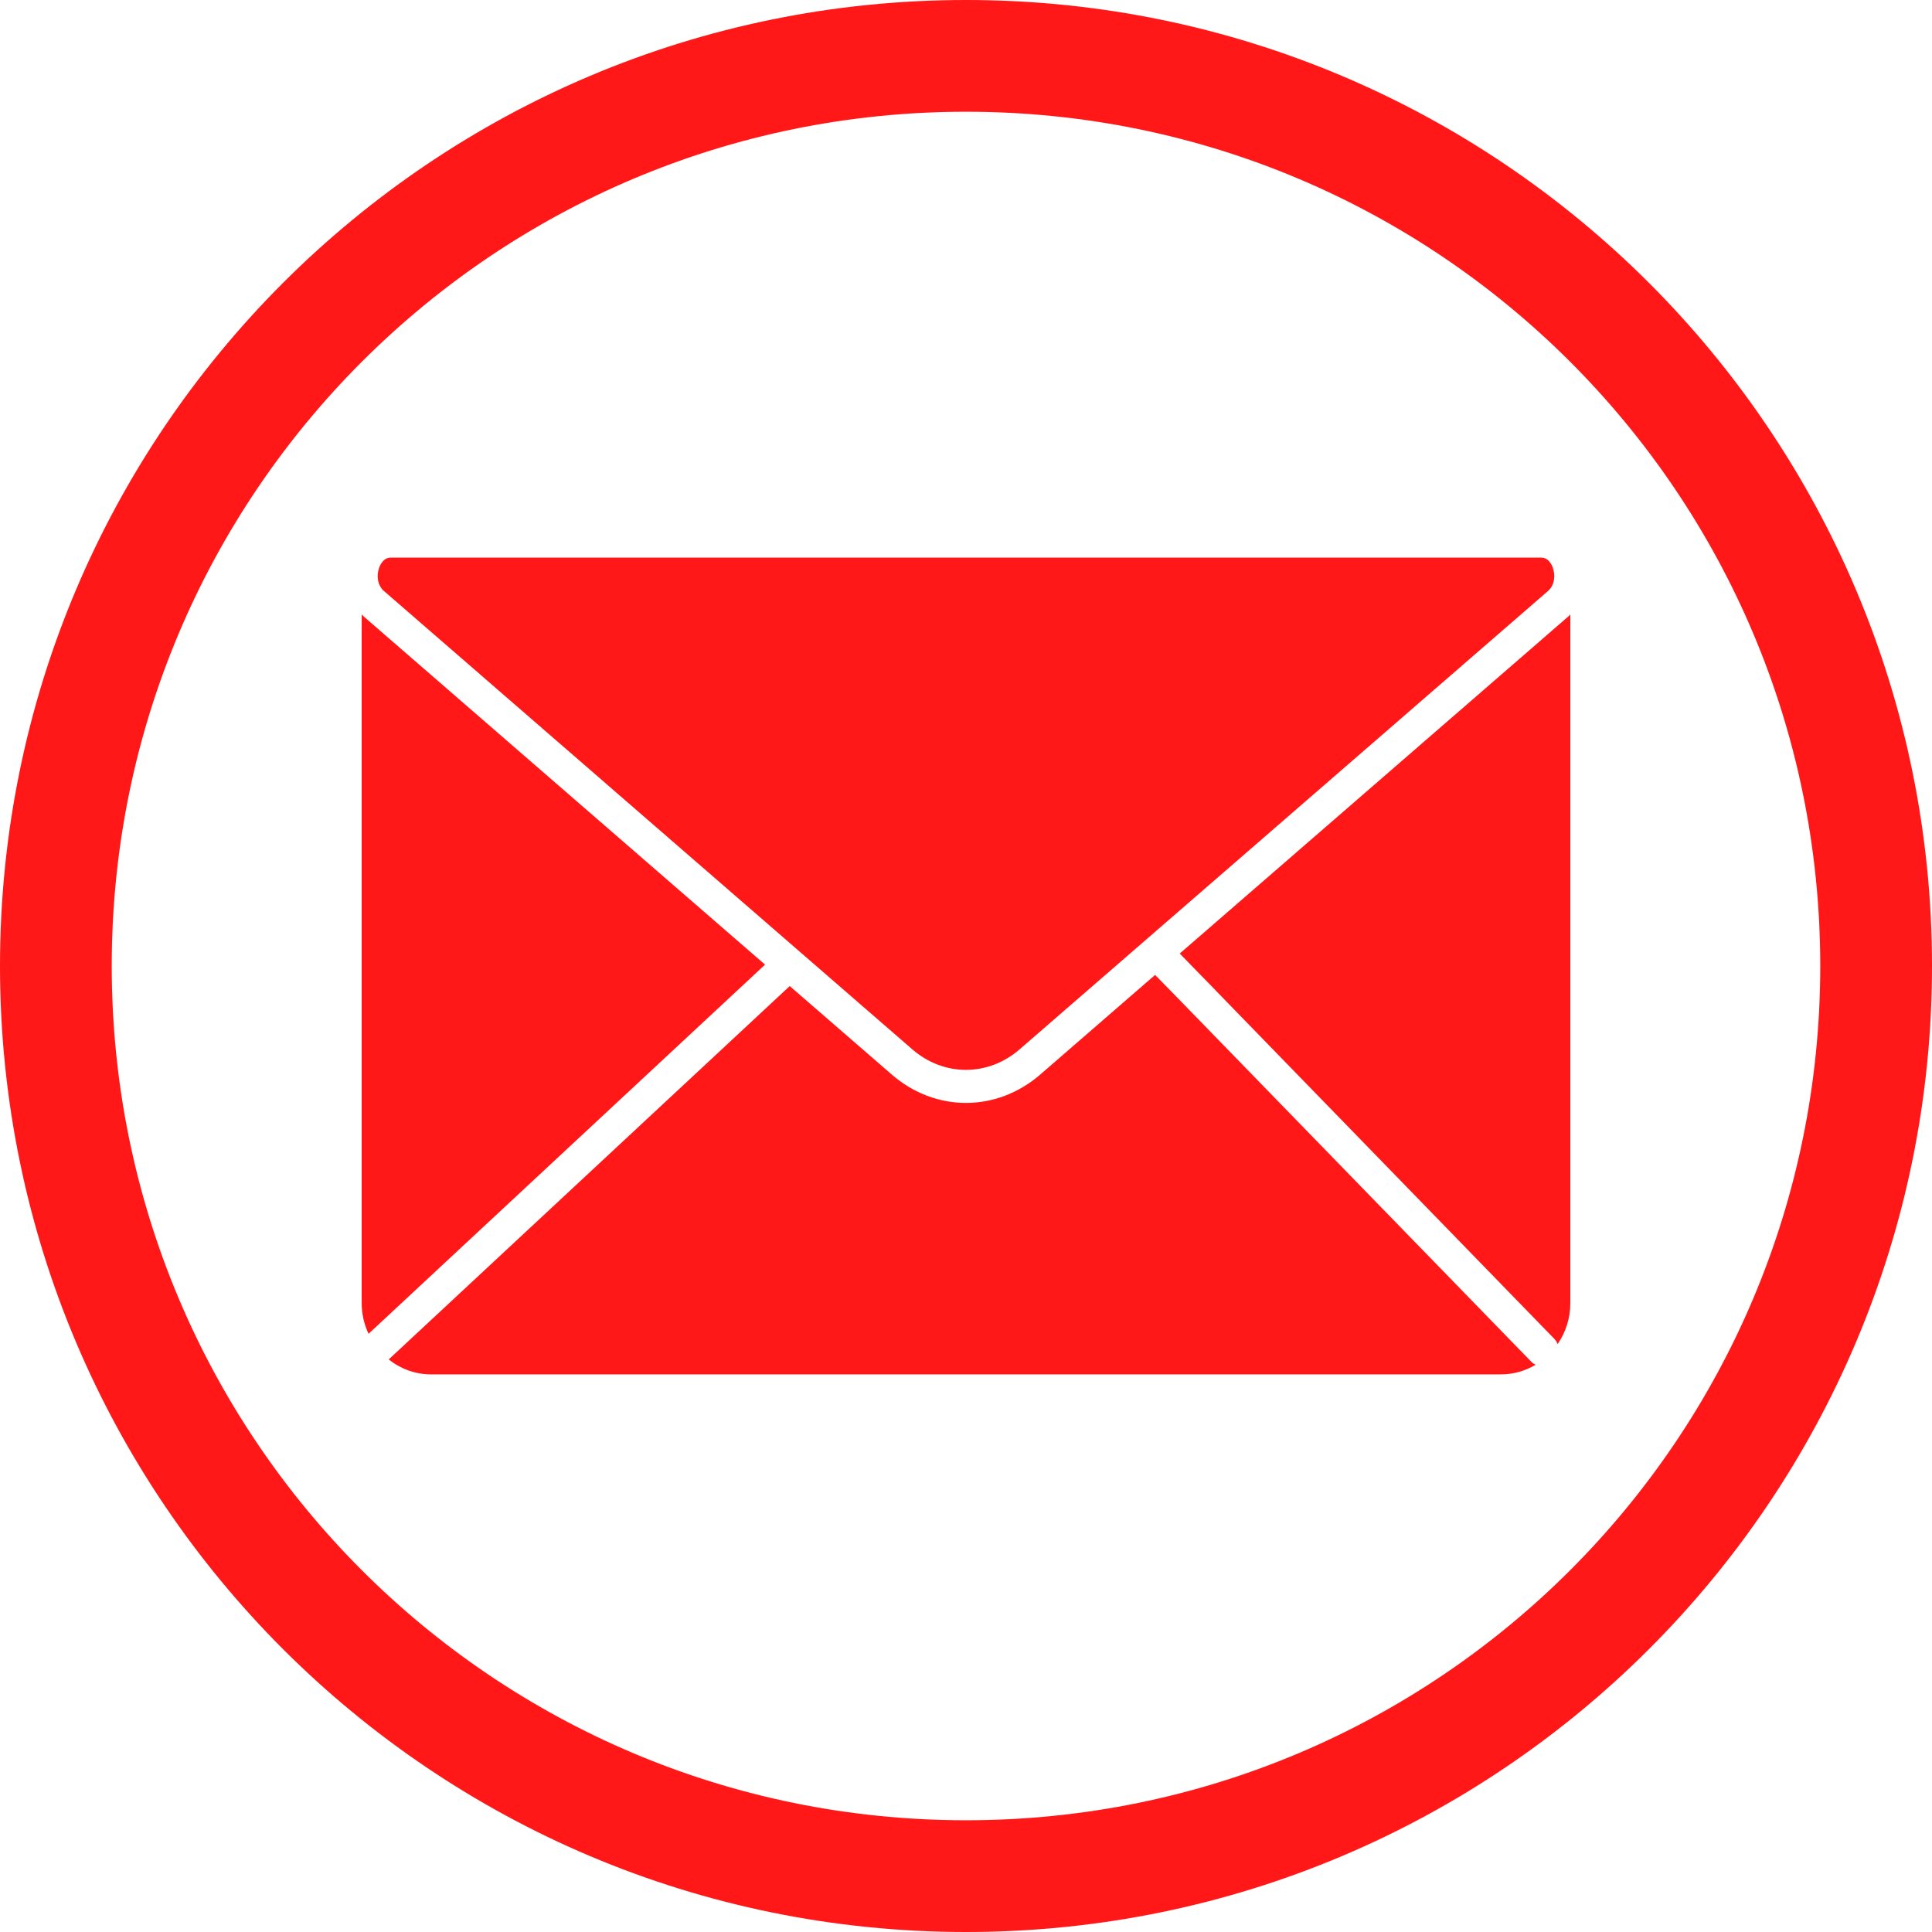
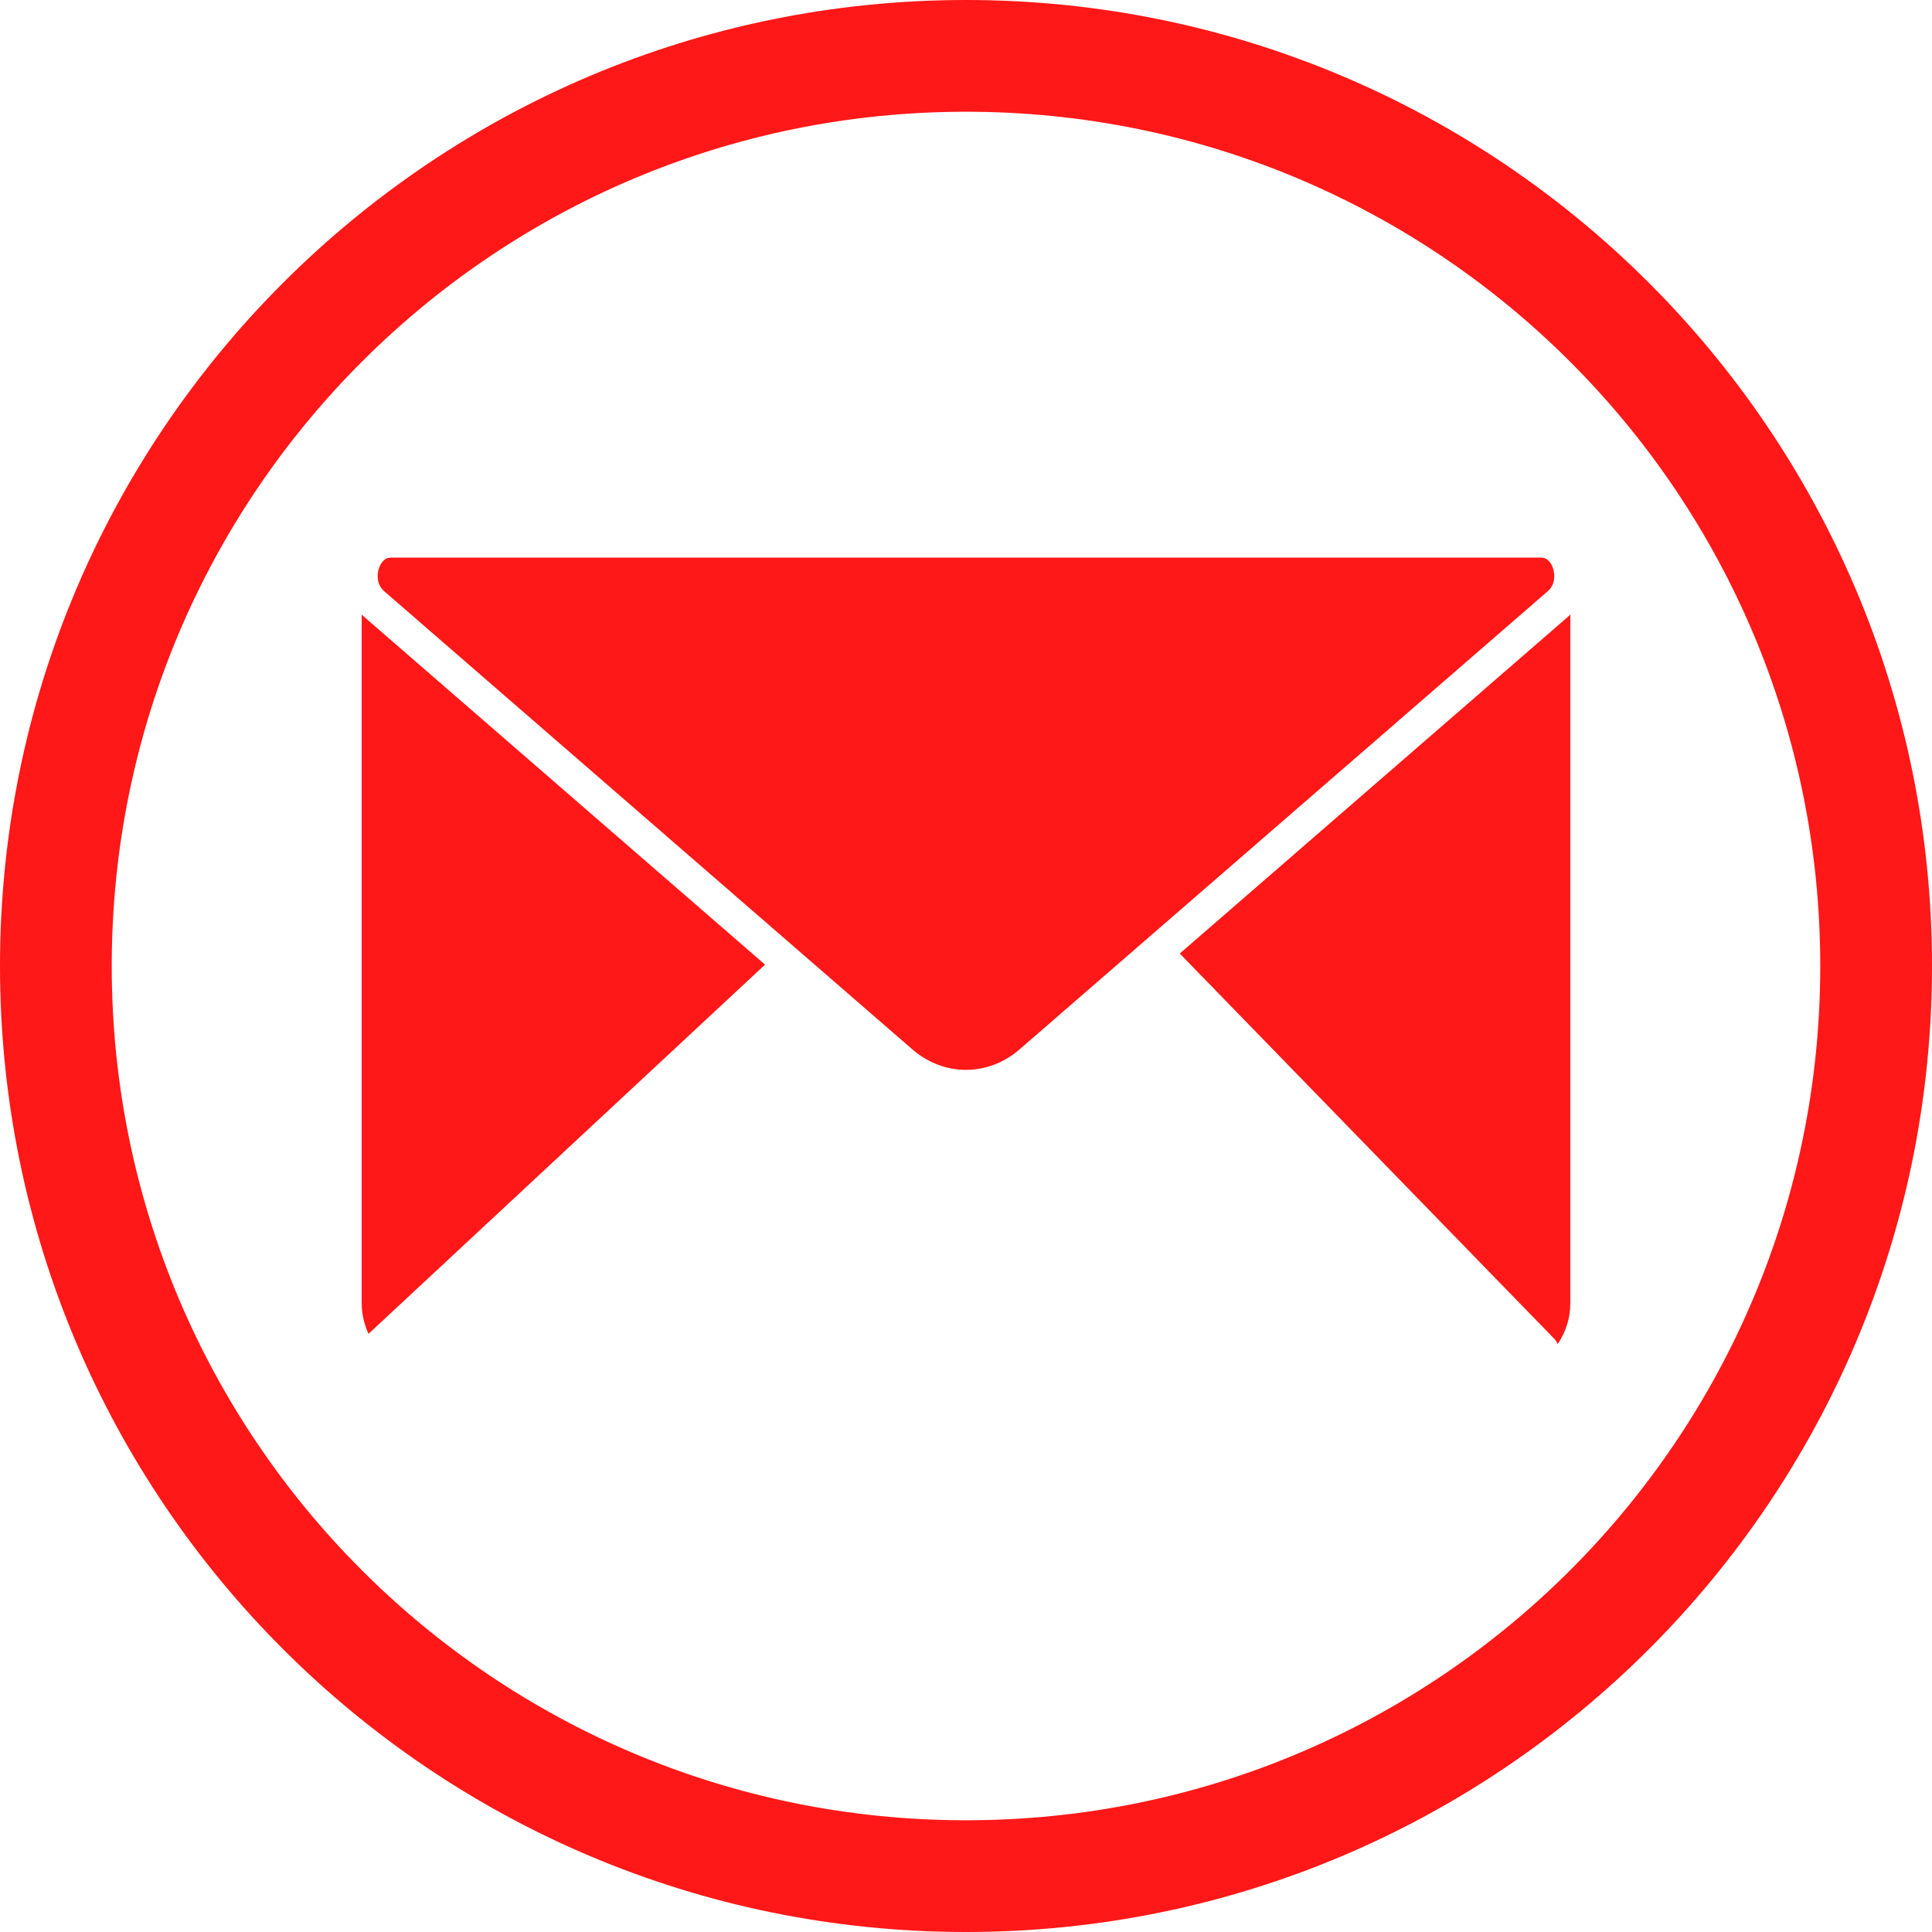
<svg xmlns="http://www.w3.org/2000/svg" fill="#ff1817" height="200" preserveAspectRatio="xMidYMid meet" version="1" viewBox="0.0 0.0 200.0 200.0" width="200" zoomAndPan="magnify">
  <g id="change1_2">
    <path d="M100,0C44.776,0,0,44.776,0,100s44.776,100,100,100s100-44.776,100-100S155.224,0,100,0z M100,188.433 c-48.881,0-88.433-39.552-88.433-88.433S51.119,11.567,100,11.567S188.433,51.119,188.433,100S148.881,188.433,100,188.433z" fill="inherit" />
  </g>
  <g id="change1_1">
    <path d="M162.386,63.786l-40.258,34.924l2.121,2.182l1.579,1.614l-0.004,0.005l35.056,36.061c0.163,0.167,0.284,0.363,0.365,0.57 c0.825-1.201,1.315-2.663,1.315-4.244V63.611C162.498,63.668,162.449,63.732,162.386,63.786z" fill="inherit" />
    <path d="M160.747,58.773c-0.11-0.317-0.451-1.049-1.199-1.049c0.003,0-119.097,0-119.097,0c-0.749,0-1.089,0.732-1.203,1.049 c-0.269,0.75-0.216,1.788,0.504,2.412l54.683,47.437c3.272,2.841,7.847,2.841,11.122,0l54.687-47.437 C160.966,60.559,161.015,59.523,160.747,58.773z" fill="inherit" />
    <path d="M37.613,63.786c-0.063-0.054-0.112-0.118-0.171-0.175v71.286c0,1.14,0.26,2.215,0.709,3.179l41.046-38.217L37.613,63.786z" fill="inherit" />
-     <path d="M121.889,103.288l-2.313-2.365l-11.873,10.3c-2.264,1.966-4.985,2.951-7.704,2.951c-2.718,0-5.434-0.981-7.701-2.951 l-10.544-9.147l-41.514,38.653c1.215,0.965,2.735,1.547,4.39,1.547h110.742c1.312,0,2.54-0.367,3.599-0.998 c-0.156-0.08-0.31-0.166-0.44-0.298L121.889,103.288z" fill="inherit" />
  </g>
</svg>